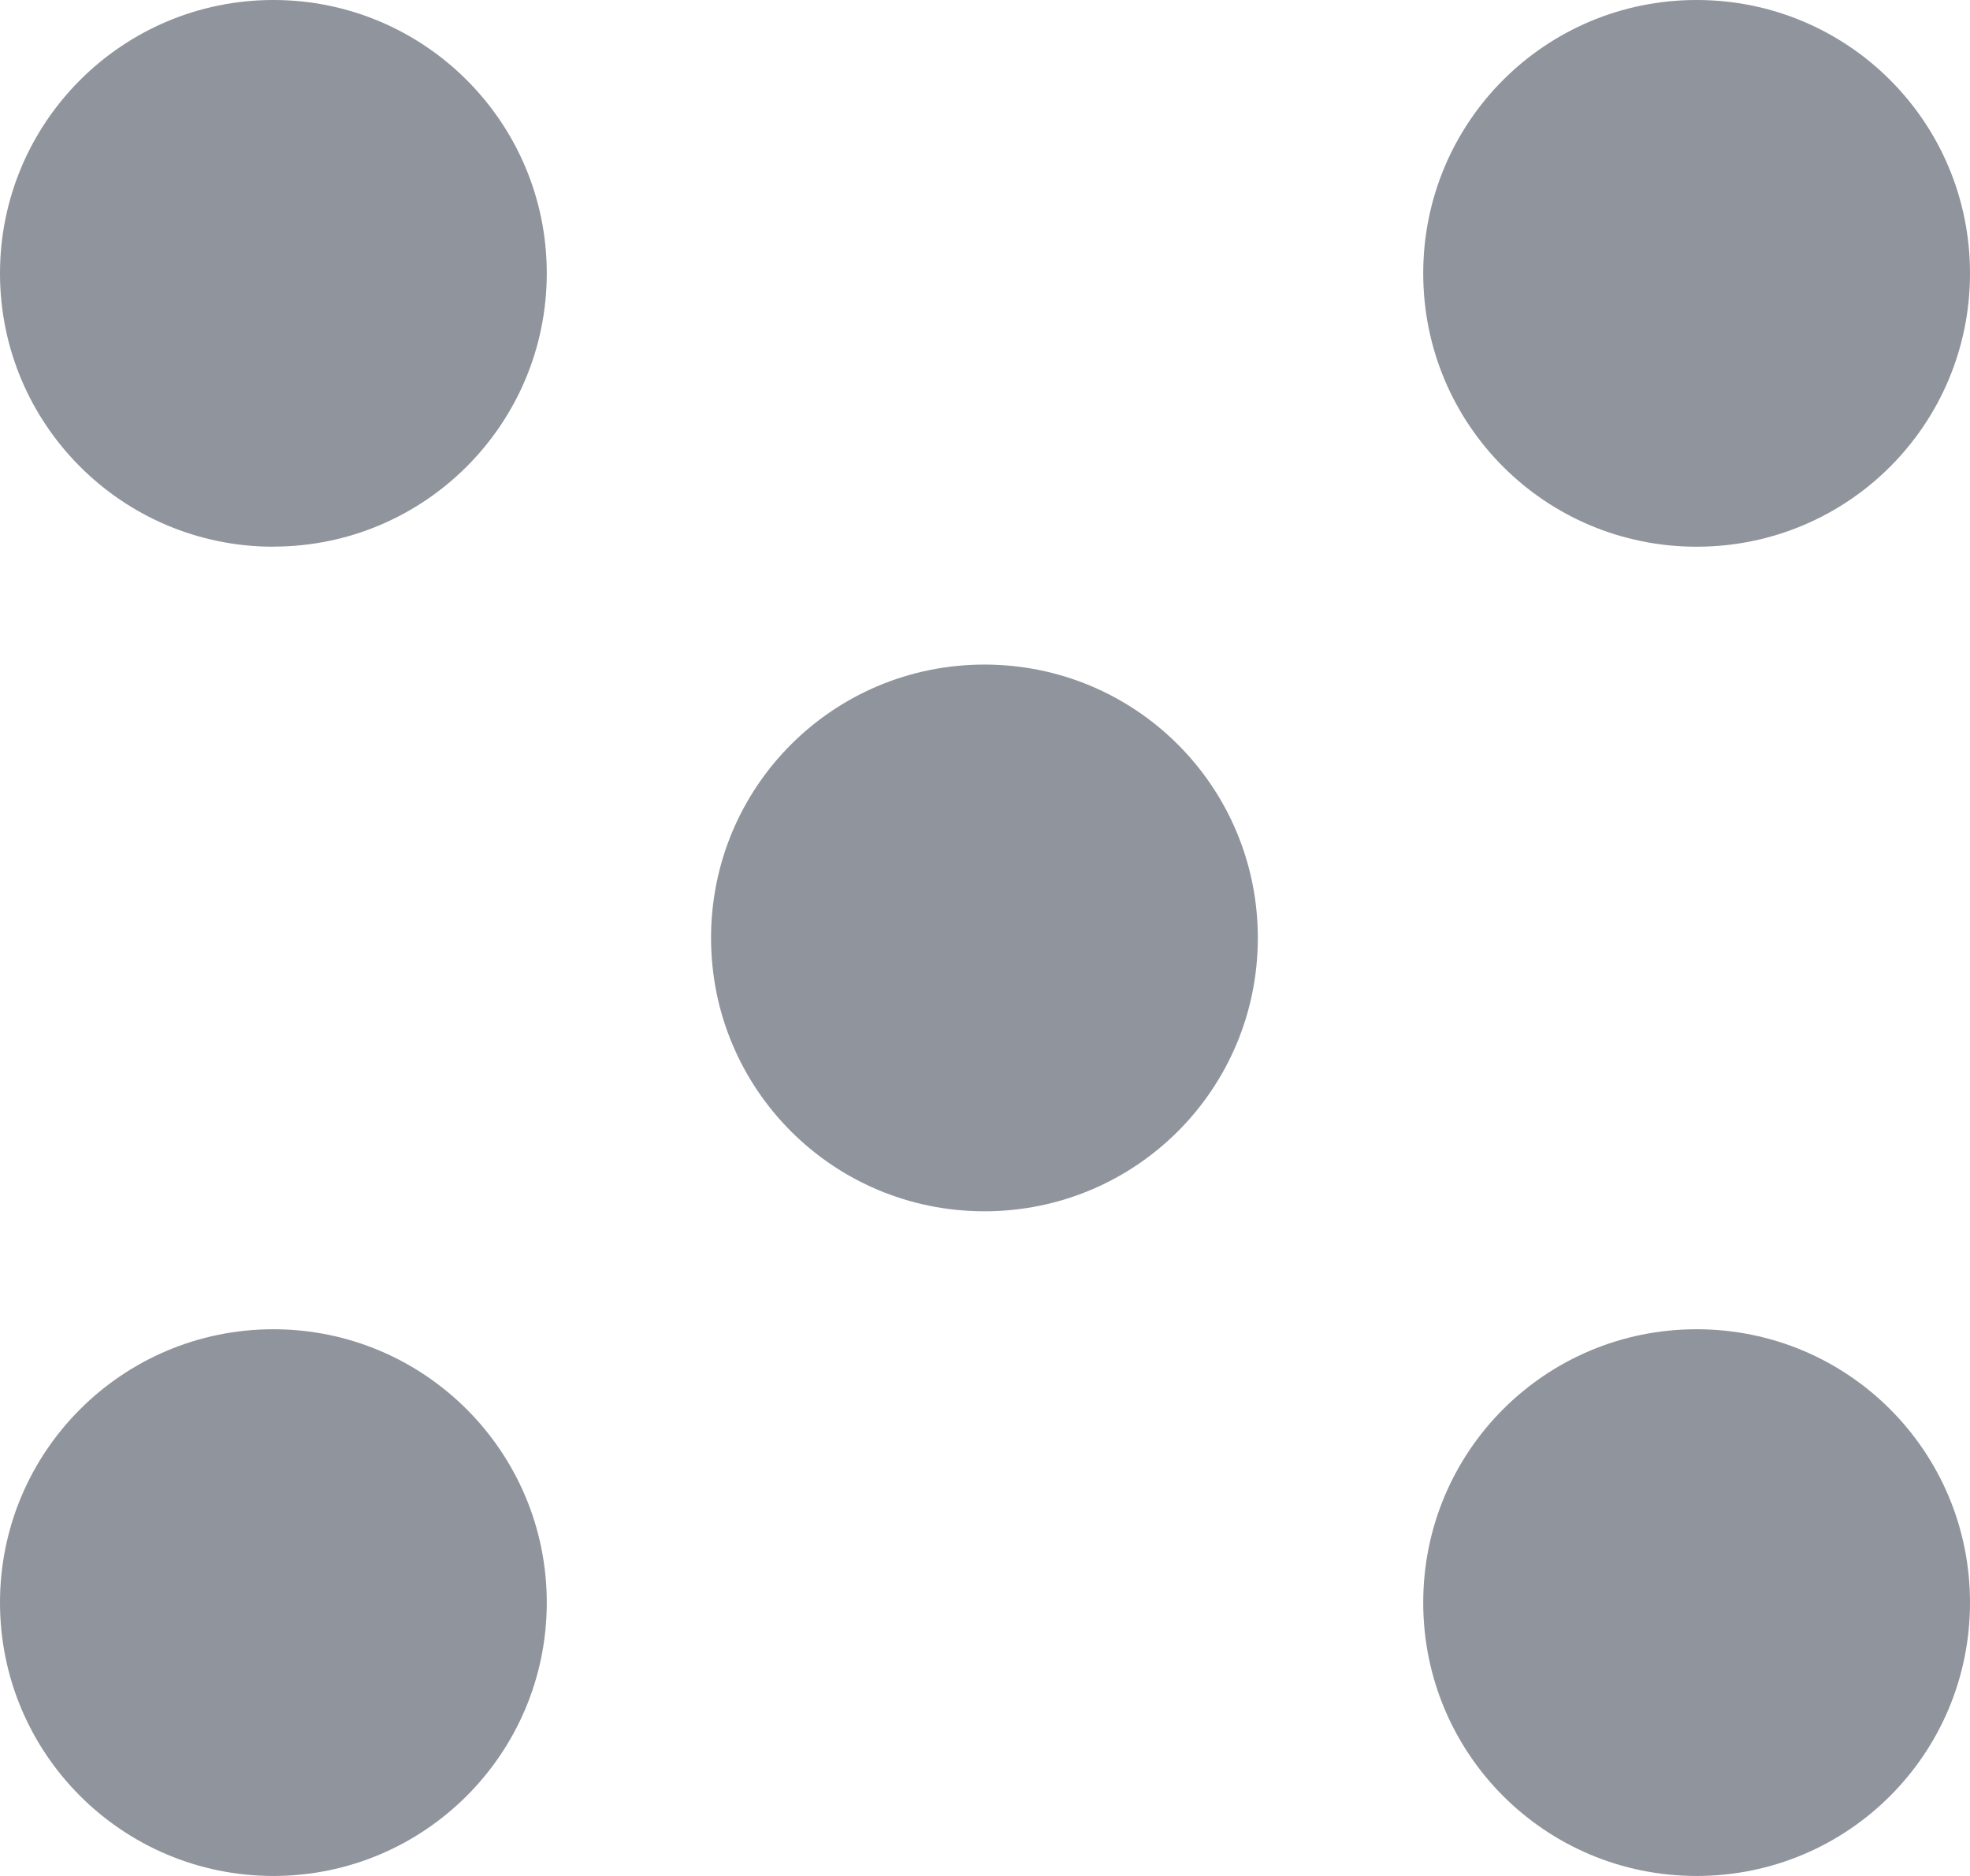
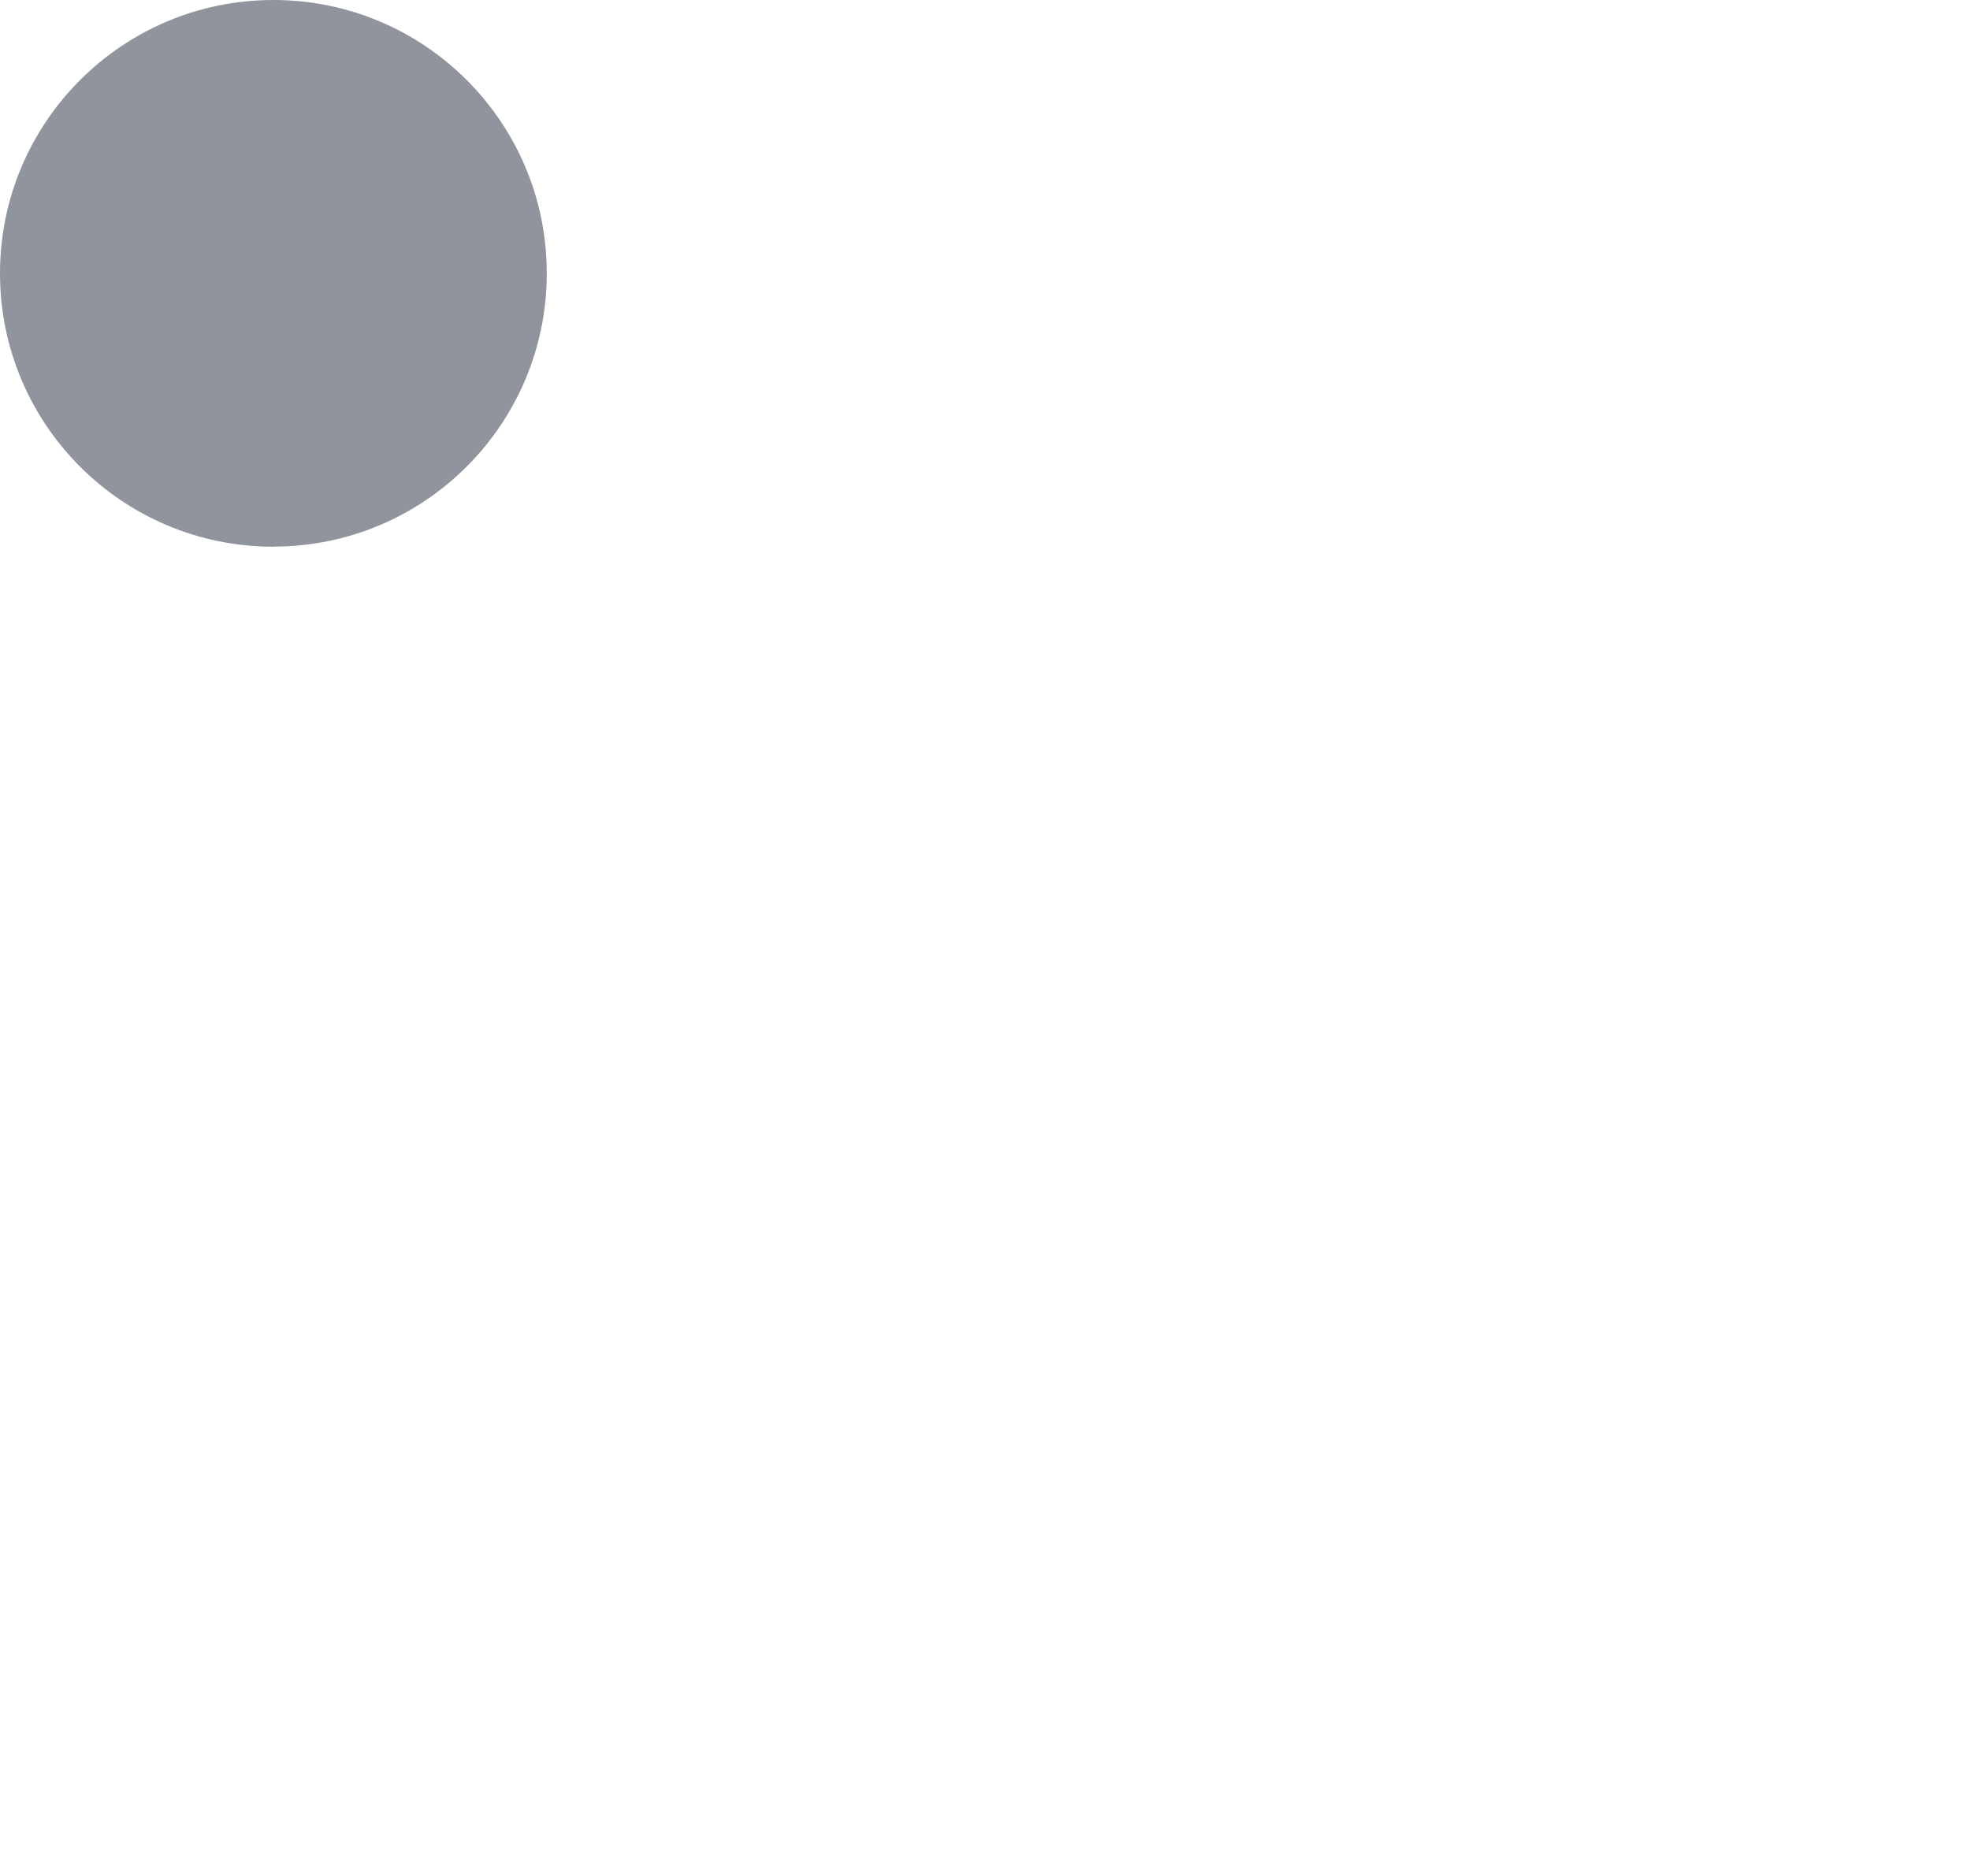
<svg xmlns="http://www.w3.org/2000/svg" id="Layer_2" viewBox="0 0 19.319 18.399">
  <defs>
    <style>.cls-1{fill:#90949c;stroke-width:0px;}</style>
  </defs>
  <g id="Layer_1-2">
    <path class="cls-1" d="M2.681,5.361c1.481,0,2.681-1.2,2.681-2.681S4.161,0,2.681,0,0,1.2,0,2.681s1.2,2.681,2.681,2.681Z" />
-     <path class="cls-1" d="M19.319,2.681c0,1.484-1.197,2.681-2.681,2.681s-2.681-1.197-2.681-2.681,1.197-2.681,2.681-2.681,2.681,1.197,2.681,2.681Z" />
-     <path class="cls-1" d="M2.681,18.399c1.481,0,2.681-1.2,2.681-2.681s-1.2-2.681-2.681-2.681-2.681,1.2-2.681,2.681,1.2,2.681,2.681,2.681Z" />
-     <path class="cls-1" d="M19.319,15.718c0,1.484-1.197,2.681-2.681,2.681s-2.681-1.197-2.681-2.681,1.197-2.681,2.681-2.681,2.681,1.197,2.681,2.681Z" />
-     <path class="cls-1" d="M12.335,9.199c0,1.484-1.197,2.681-2.681,2.681s-2.681-1.197-2.681-2.681,1.197-2.681,2.681-2.681,2.681,1.197,2.681,2.681Z" />
  </g>
</svg>